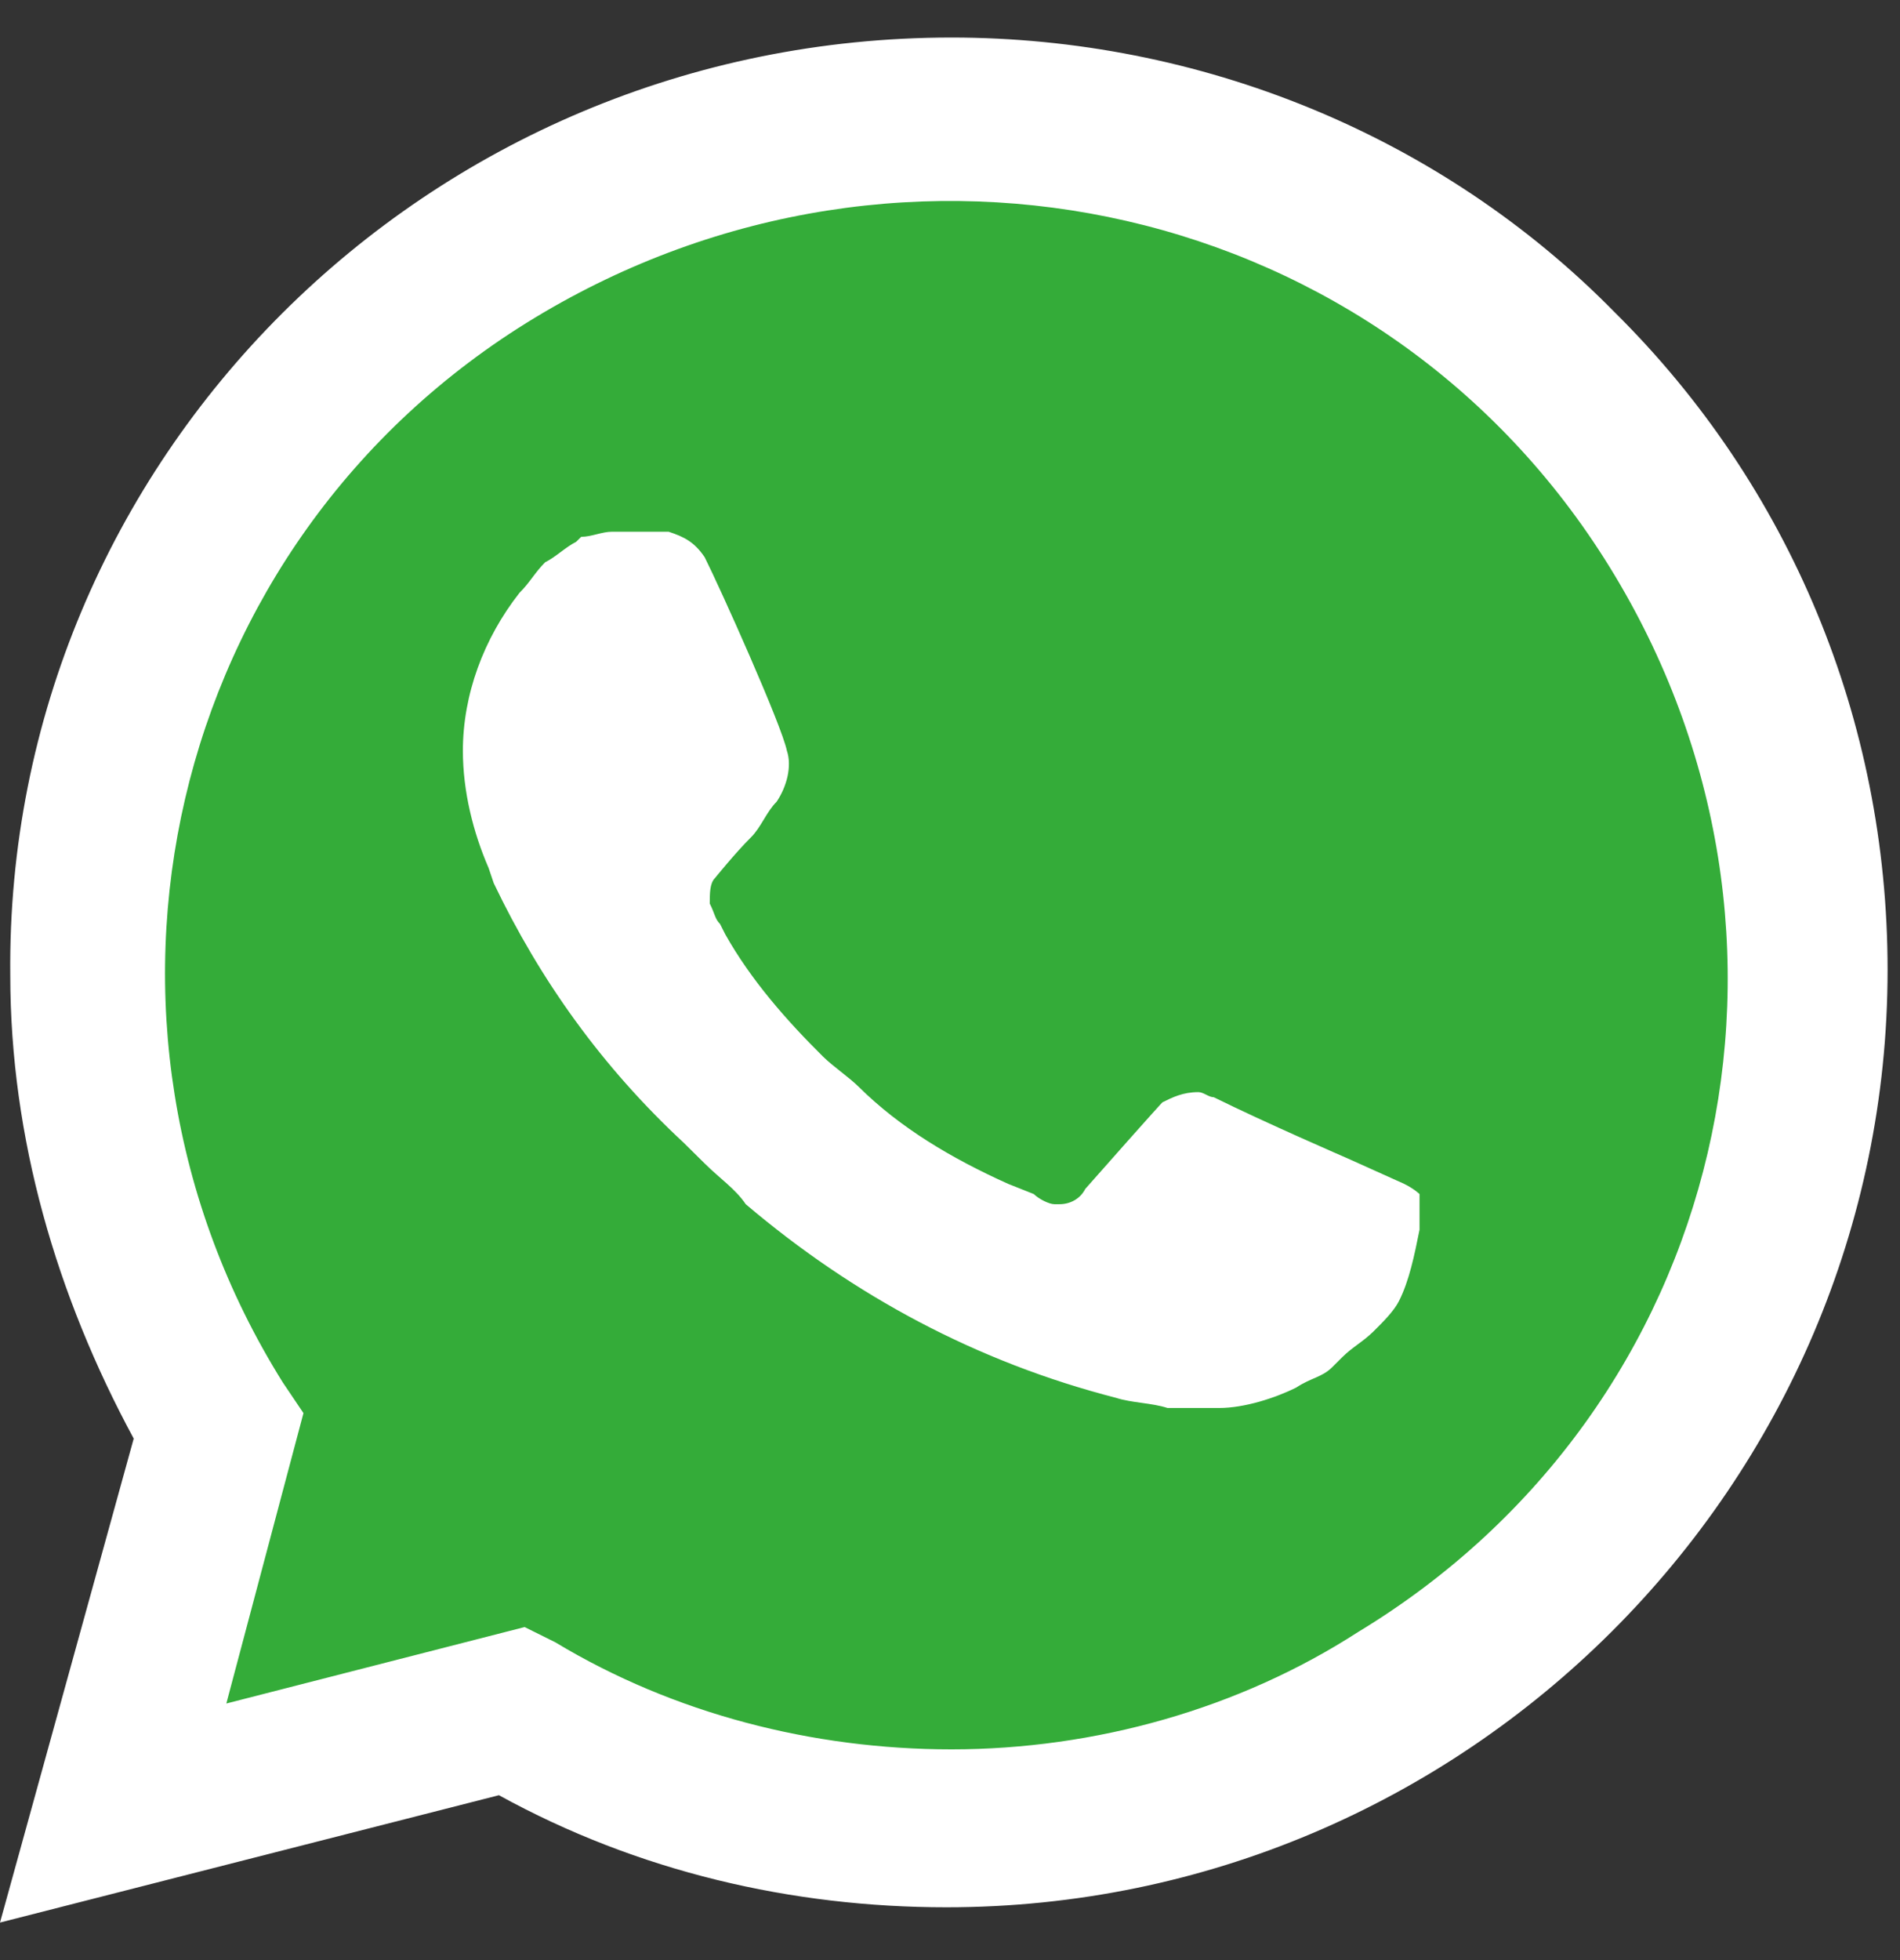
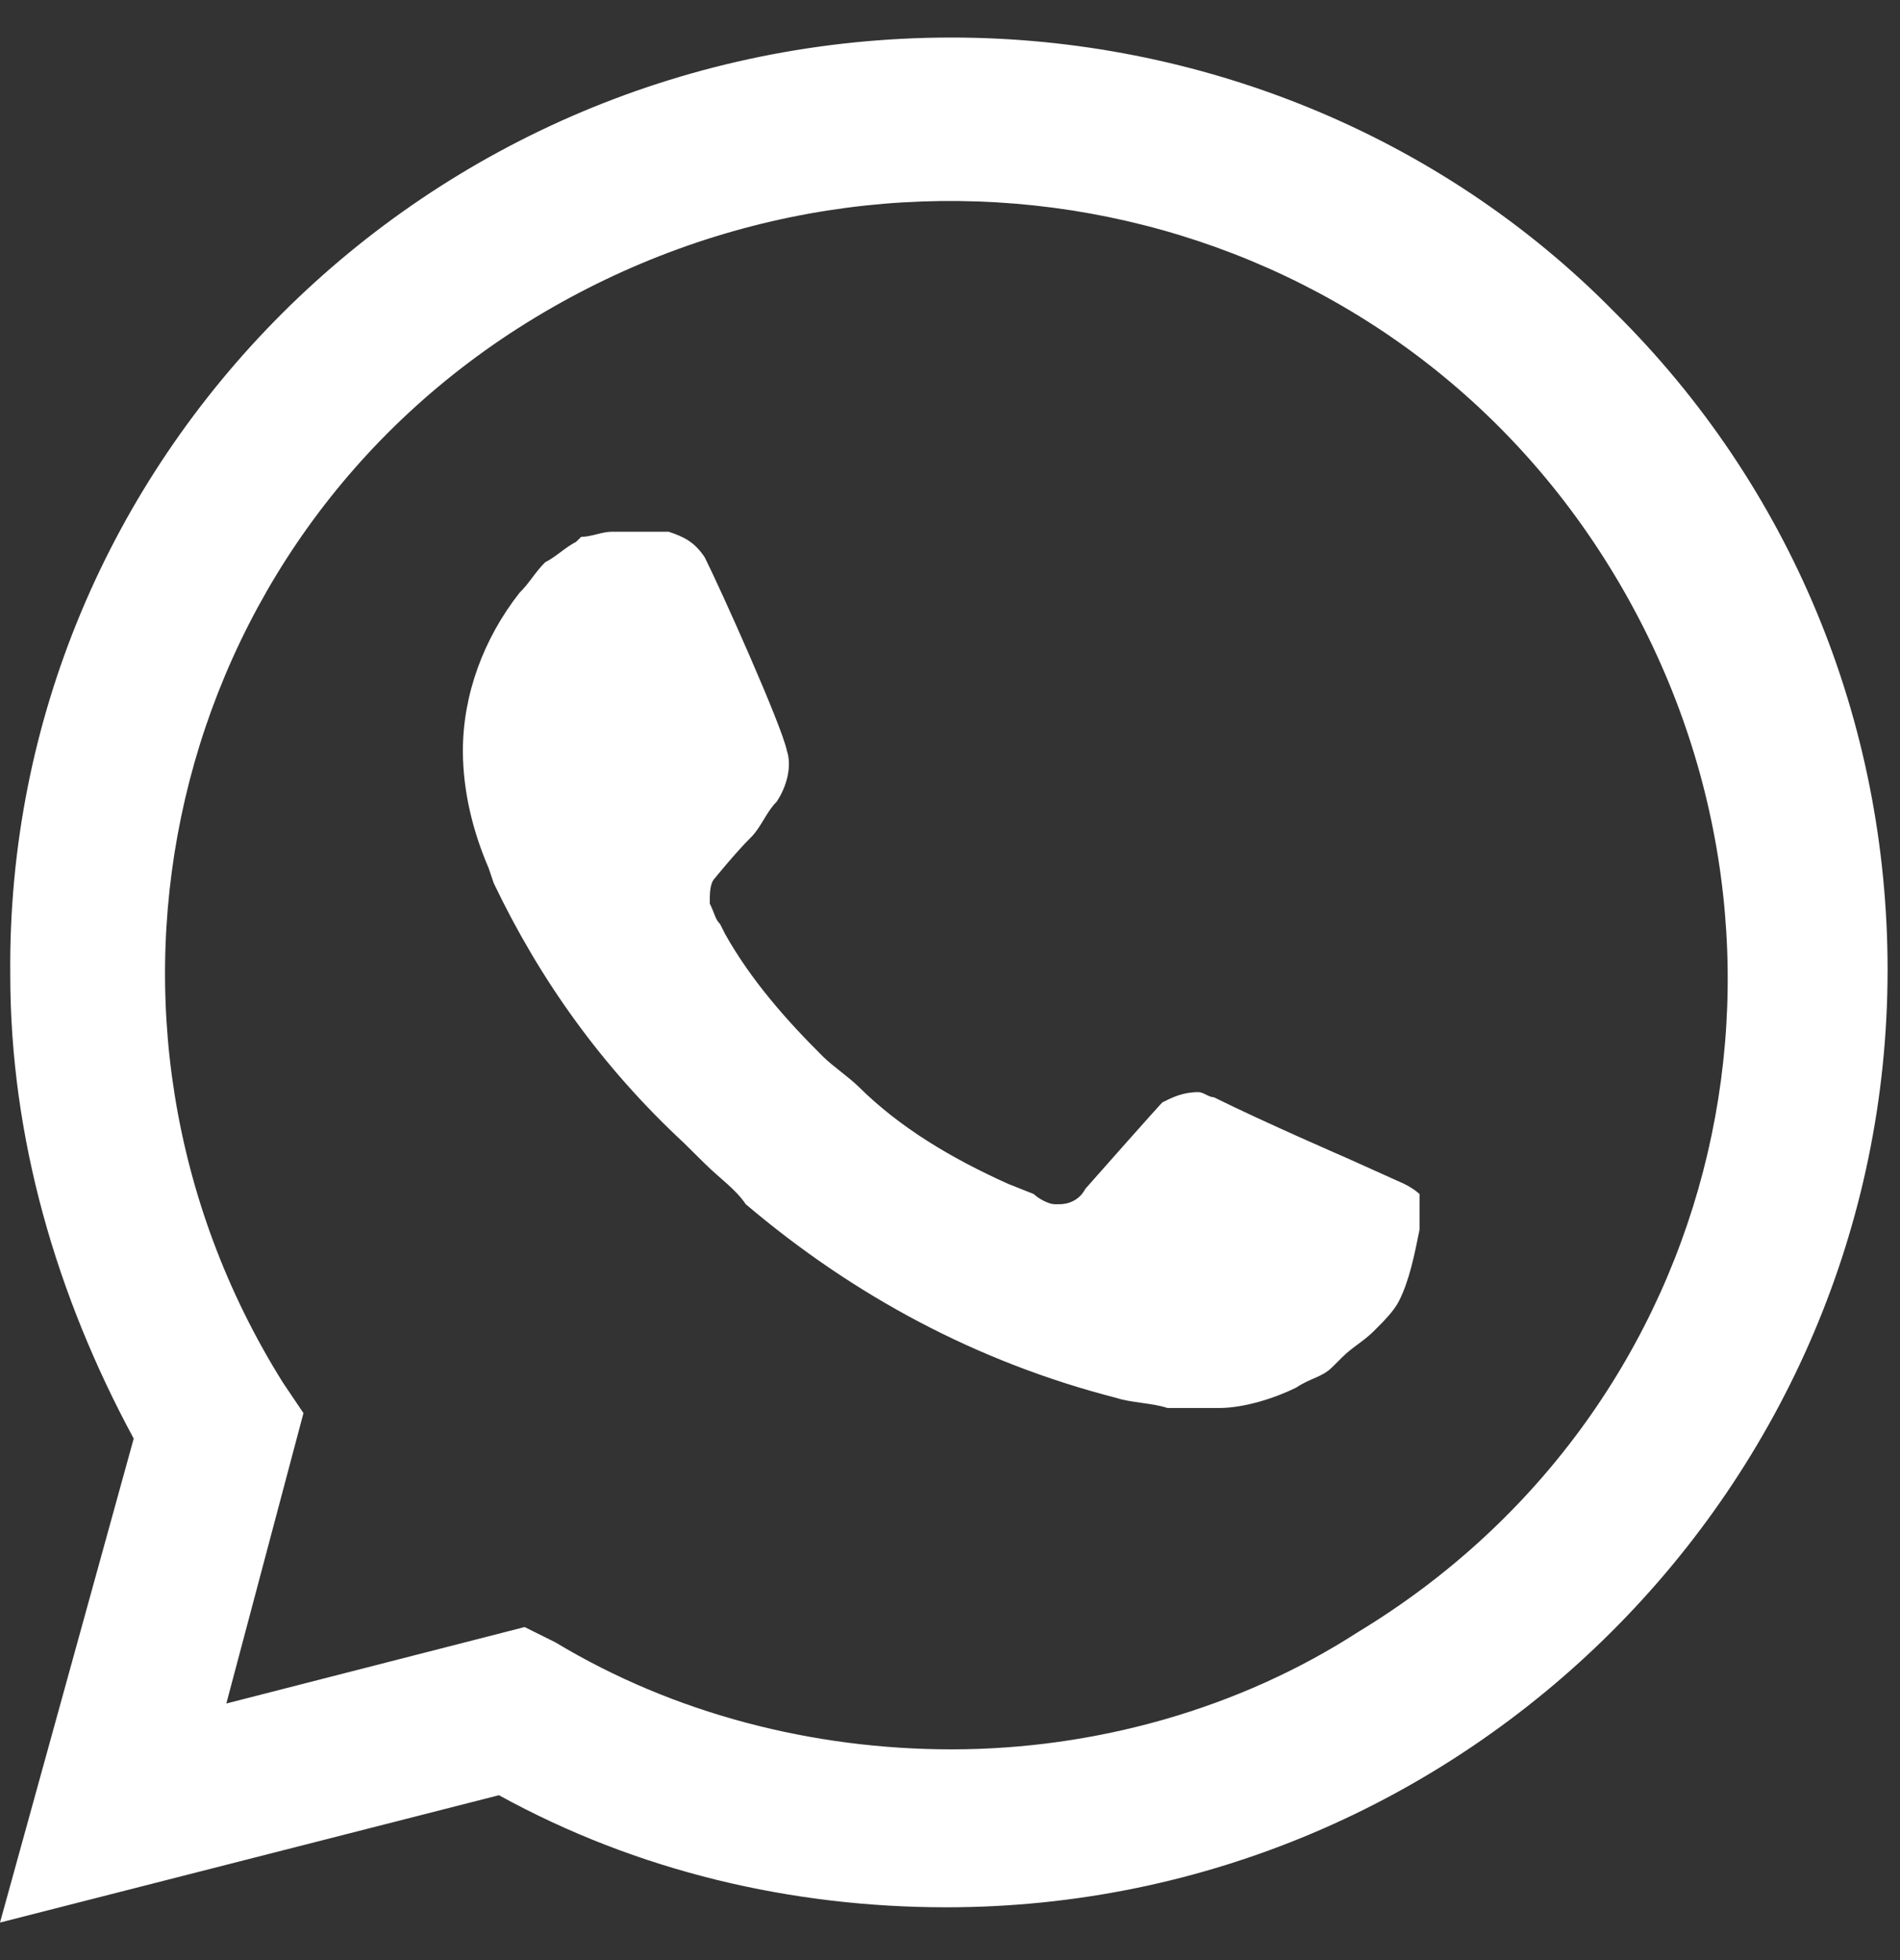
<svg xmlns="http://www.w3.org/2000/svg" width="32" height="33" viewBox="0 0 32 33" fill="none">
  <rect x="0" y="0" width="32" height="33" fill="#333333" stroke="none" />
-   <path d="M8.405 27.908L8.925 28.166C11.091 29.452 13.516 30.053 15.942 30.053C23.564 30.053 29.801 23.877 29.801 16.329C29.801 12.726 28.329 9.209 25.73 6.636C23.131 4.063 19.666 2.605 15.942 2.605C8.319 2.605 2.082 8.78 2.168 16.415C2.168 18.988 2.948 21.475 4.247 23.619L4.594 24.134L3.208 29.195L8.405 27.908Z" fill="#34AC39" />
  <path d="M27.2 5.263C24.255 2.261 20.183 0.632 16.025 0.632C7.19 0.632 0.087 7.751 0.173 16.414C0.173 19.159 0.953 21.818 2.252 24.22L0 32.368L8.403 30.224C10.741 31.511 13.34 32.111 15.939 32.111C24.688 32.111 31.791 24.991 31.791 16.328C31.791 12.125 30.145 8.18 27.2 5.263H27.2ZM16.025 29.452C13.687 29.452 11.348 28.852 9.355 27.651L8.836 27.393L3.812 28.68L5.111 23.791L4.764 23.276C0.953 17.186 2.772 9.123 9.009 5.349C15.246 1.575 23.302 3.376 27.113 9.552C30.925 15.728 29.106 23.705 22.869 27.479C20.876 28.766 18.451 29.452 16.025 29.452V29.452ZM23.648 19.931L22.695 19.502C22.695 19.502 21.31 18.902 20.443 18.473C20.357 18.473 20.27 18.387 20.183 18.387C19.924 18.387 19.75 18.473 19.577 18.559C19.577 18.559 19.491 18.644 18.278 20.017C18.191 20.188 18.018 20.274 17.845 20.274H17.758C17.671 20.274 17.498 20.188 17.411 20.103L16.978 19.931C16.025 19.502 15.159 18.987 14.466 18.301C14.293 18.13 14.033 17.958 13.86 17.787C13.253 17.186 12.647 16.5 12.214 15.728L12.127 15.556C12.041 15.471 12.041 15.385 11.954 15.213C11.954 15.042 11.954 14.87 12.041 14.784C12.041 14.784 12.387 14.356 12.647 14.098C12.82 13.927 12.907 13.669 13.08 13.498C13.253 13.241 13.34 12.898 13.253 12.64C13.167 12.211 12.127 9.895 11.868 9.381C11.694 9.123 11.521 9.038 11.261 8.952H10.308C10.135 8.952 9.962 9.038 9.789 9.038L9.702 9.123C9.529 9.209 9.355 9.381 9.182 9.466C9.009 9.638 8.922 9.81 8.749 9.981C8.143 10.753 7.796 11.697 7.796 12.64C7.796 13.326 7.969 14.013 8.229 14.613L8.316 14.87C9.096 16.5 10.135 17.958 11.521 19.245L11.868 19.588C12.127 19.845 12.387 20.017 12.56 20.274C14.38 21.818 16.459 22.933 18.797 23.534C19.057 23.619 19.404 23.619 19.664 23.705H20.53C20.963 23.705 21.483 23.534 21.829 23.362C22.089 23.191 22.262 23.191 22.436 23.019L22.609 22.847C22.782 22.676 22.955 22.59 23.129 22.419C23.302 22.247 23.475 22.075 23.562 21.904C23.735 21.561 23.822 21.132 23.908 20.703V20.103C23.908 20.103 23.822 20.017 23.648 19.931V19.931Z" fill="white" />
</svg>